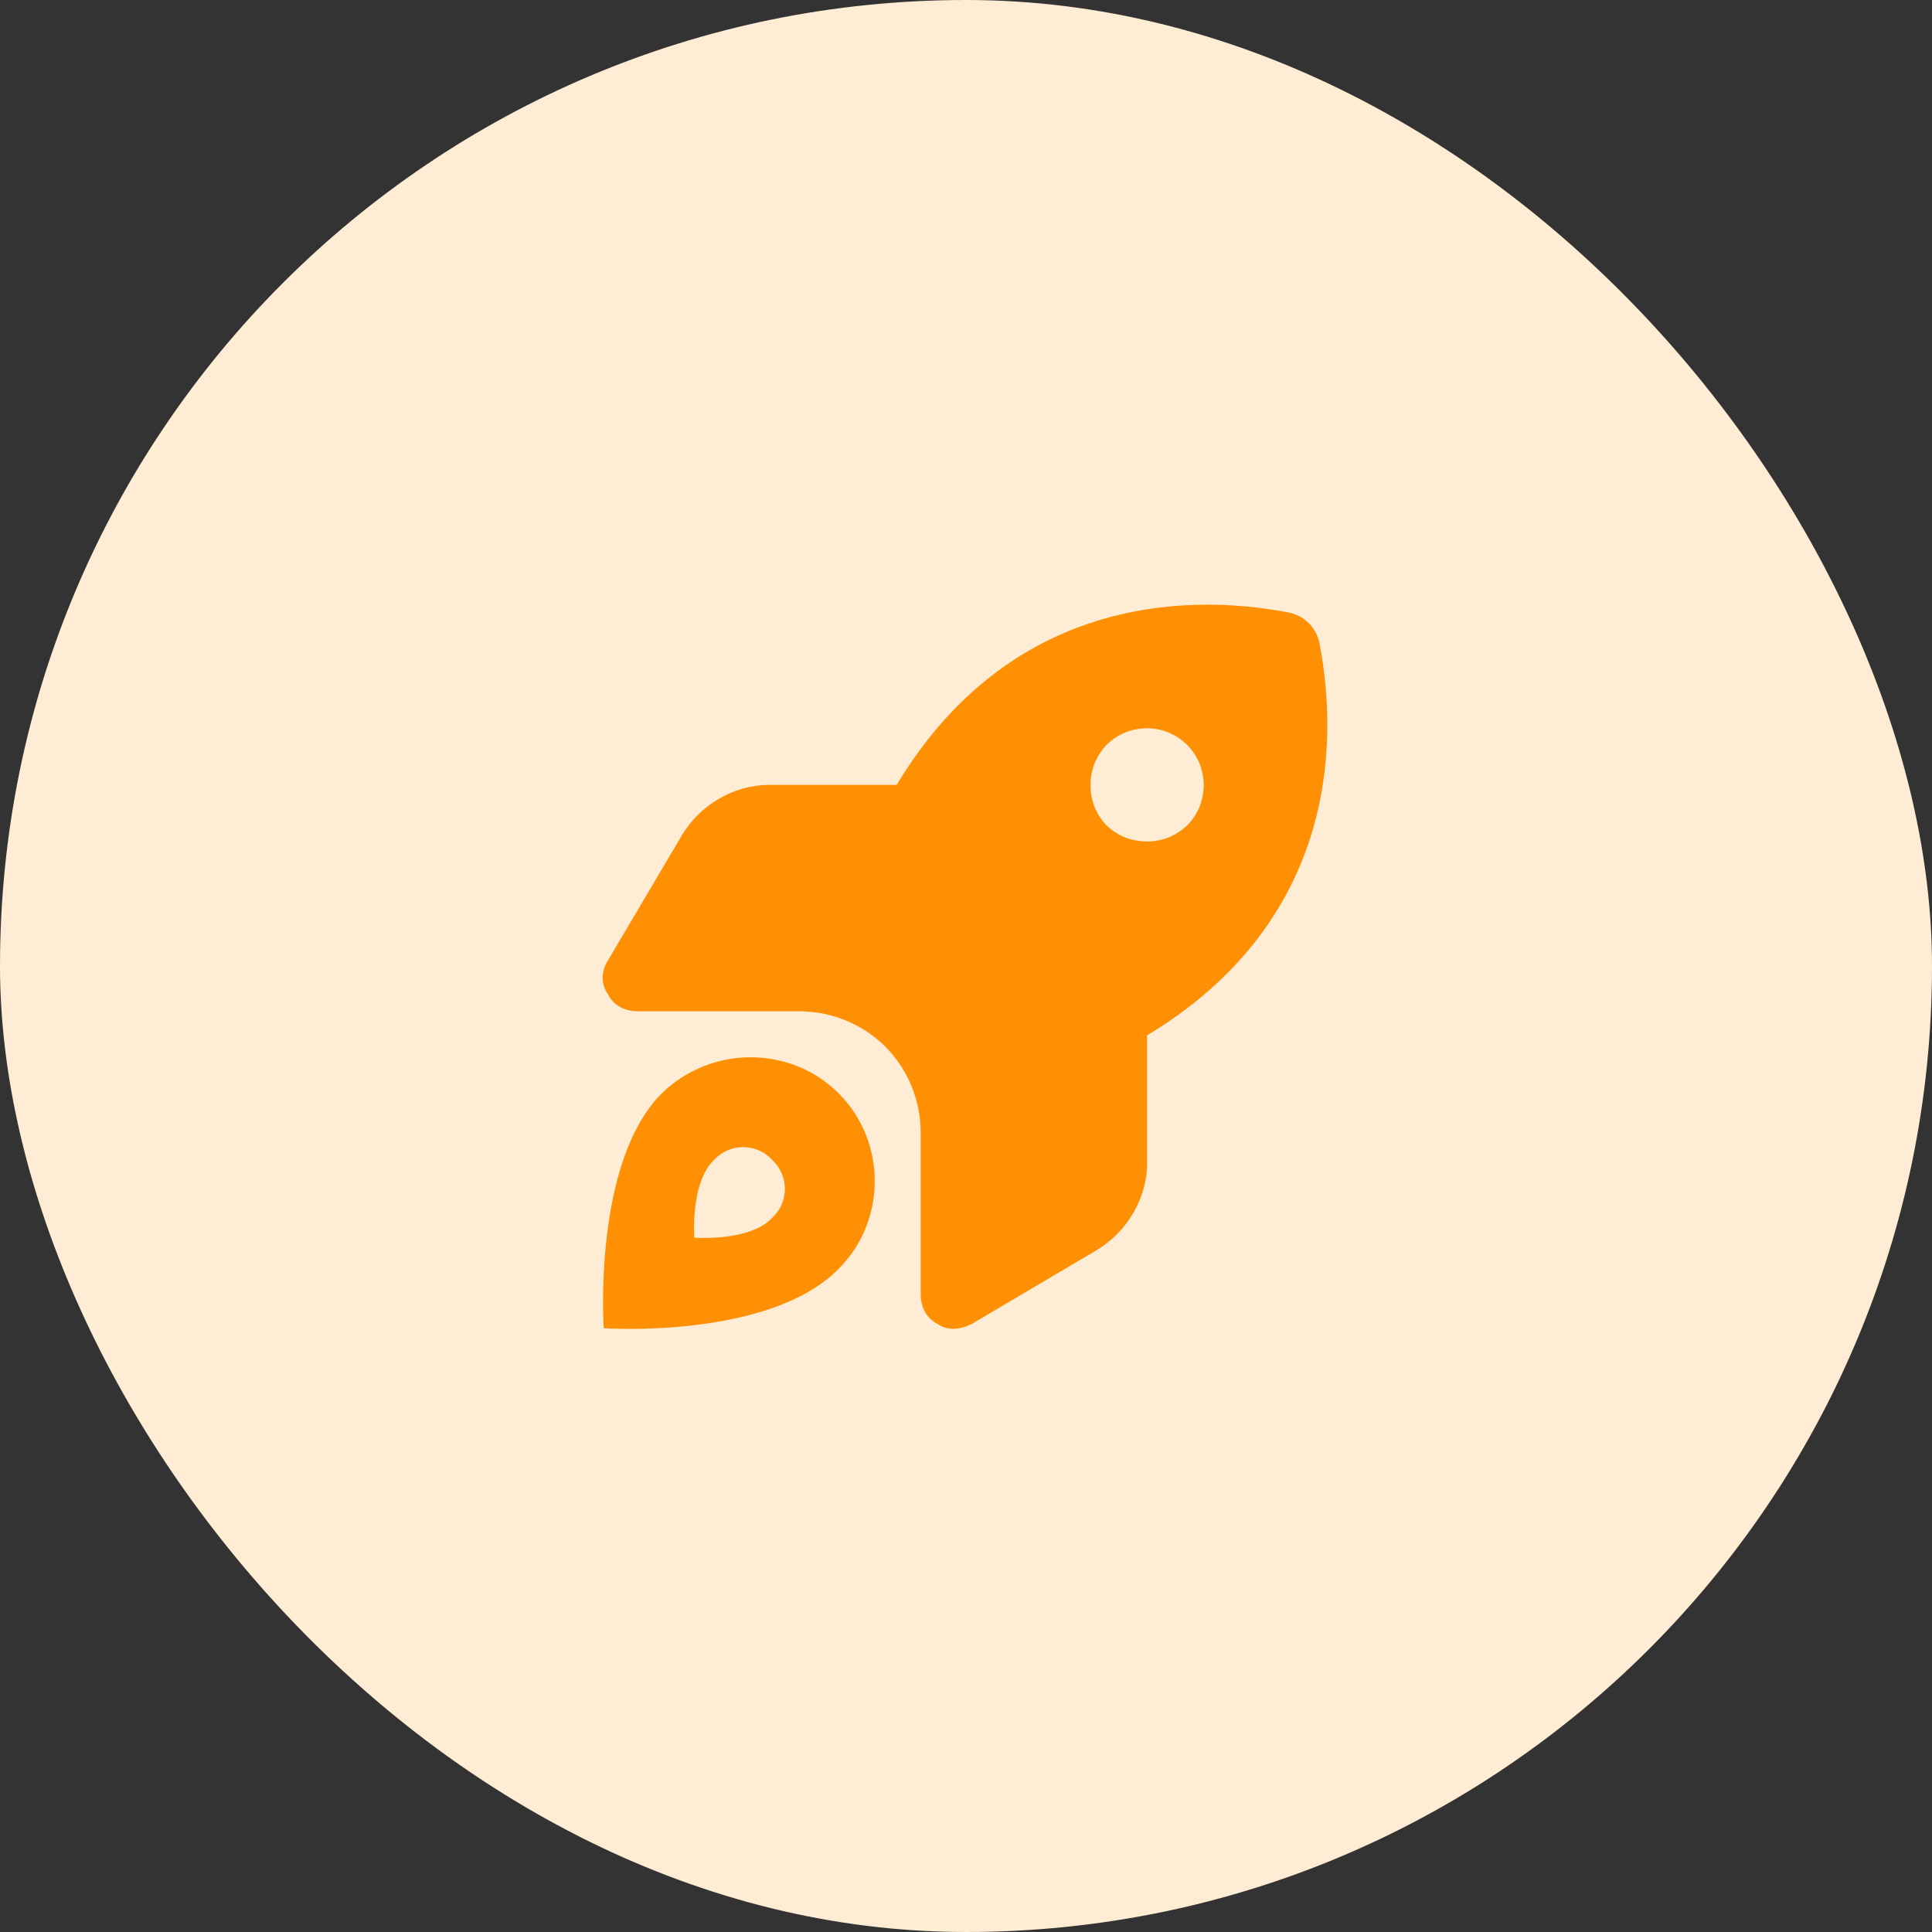
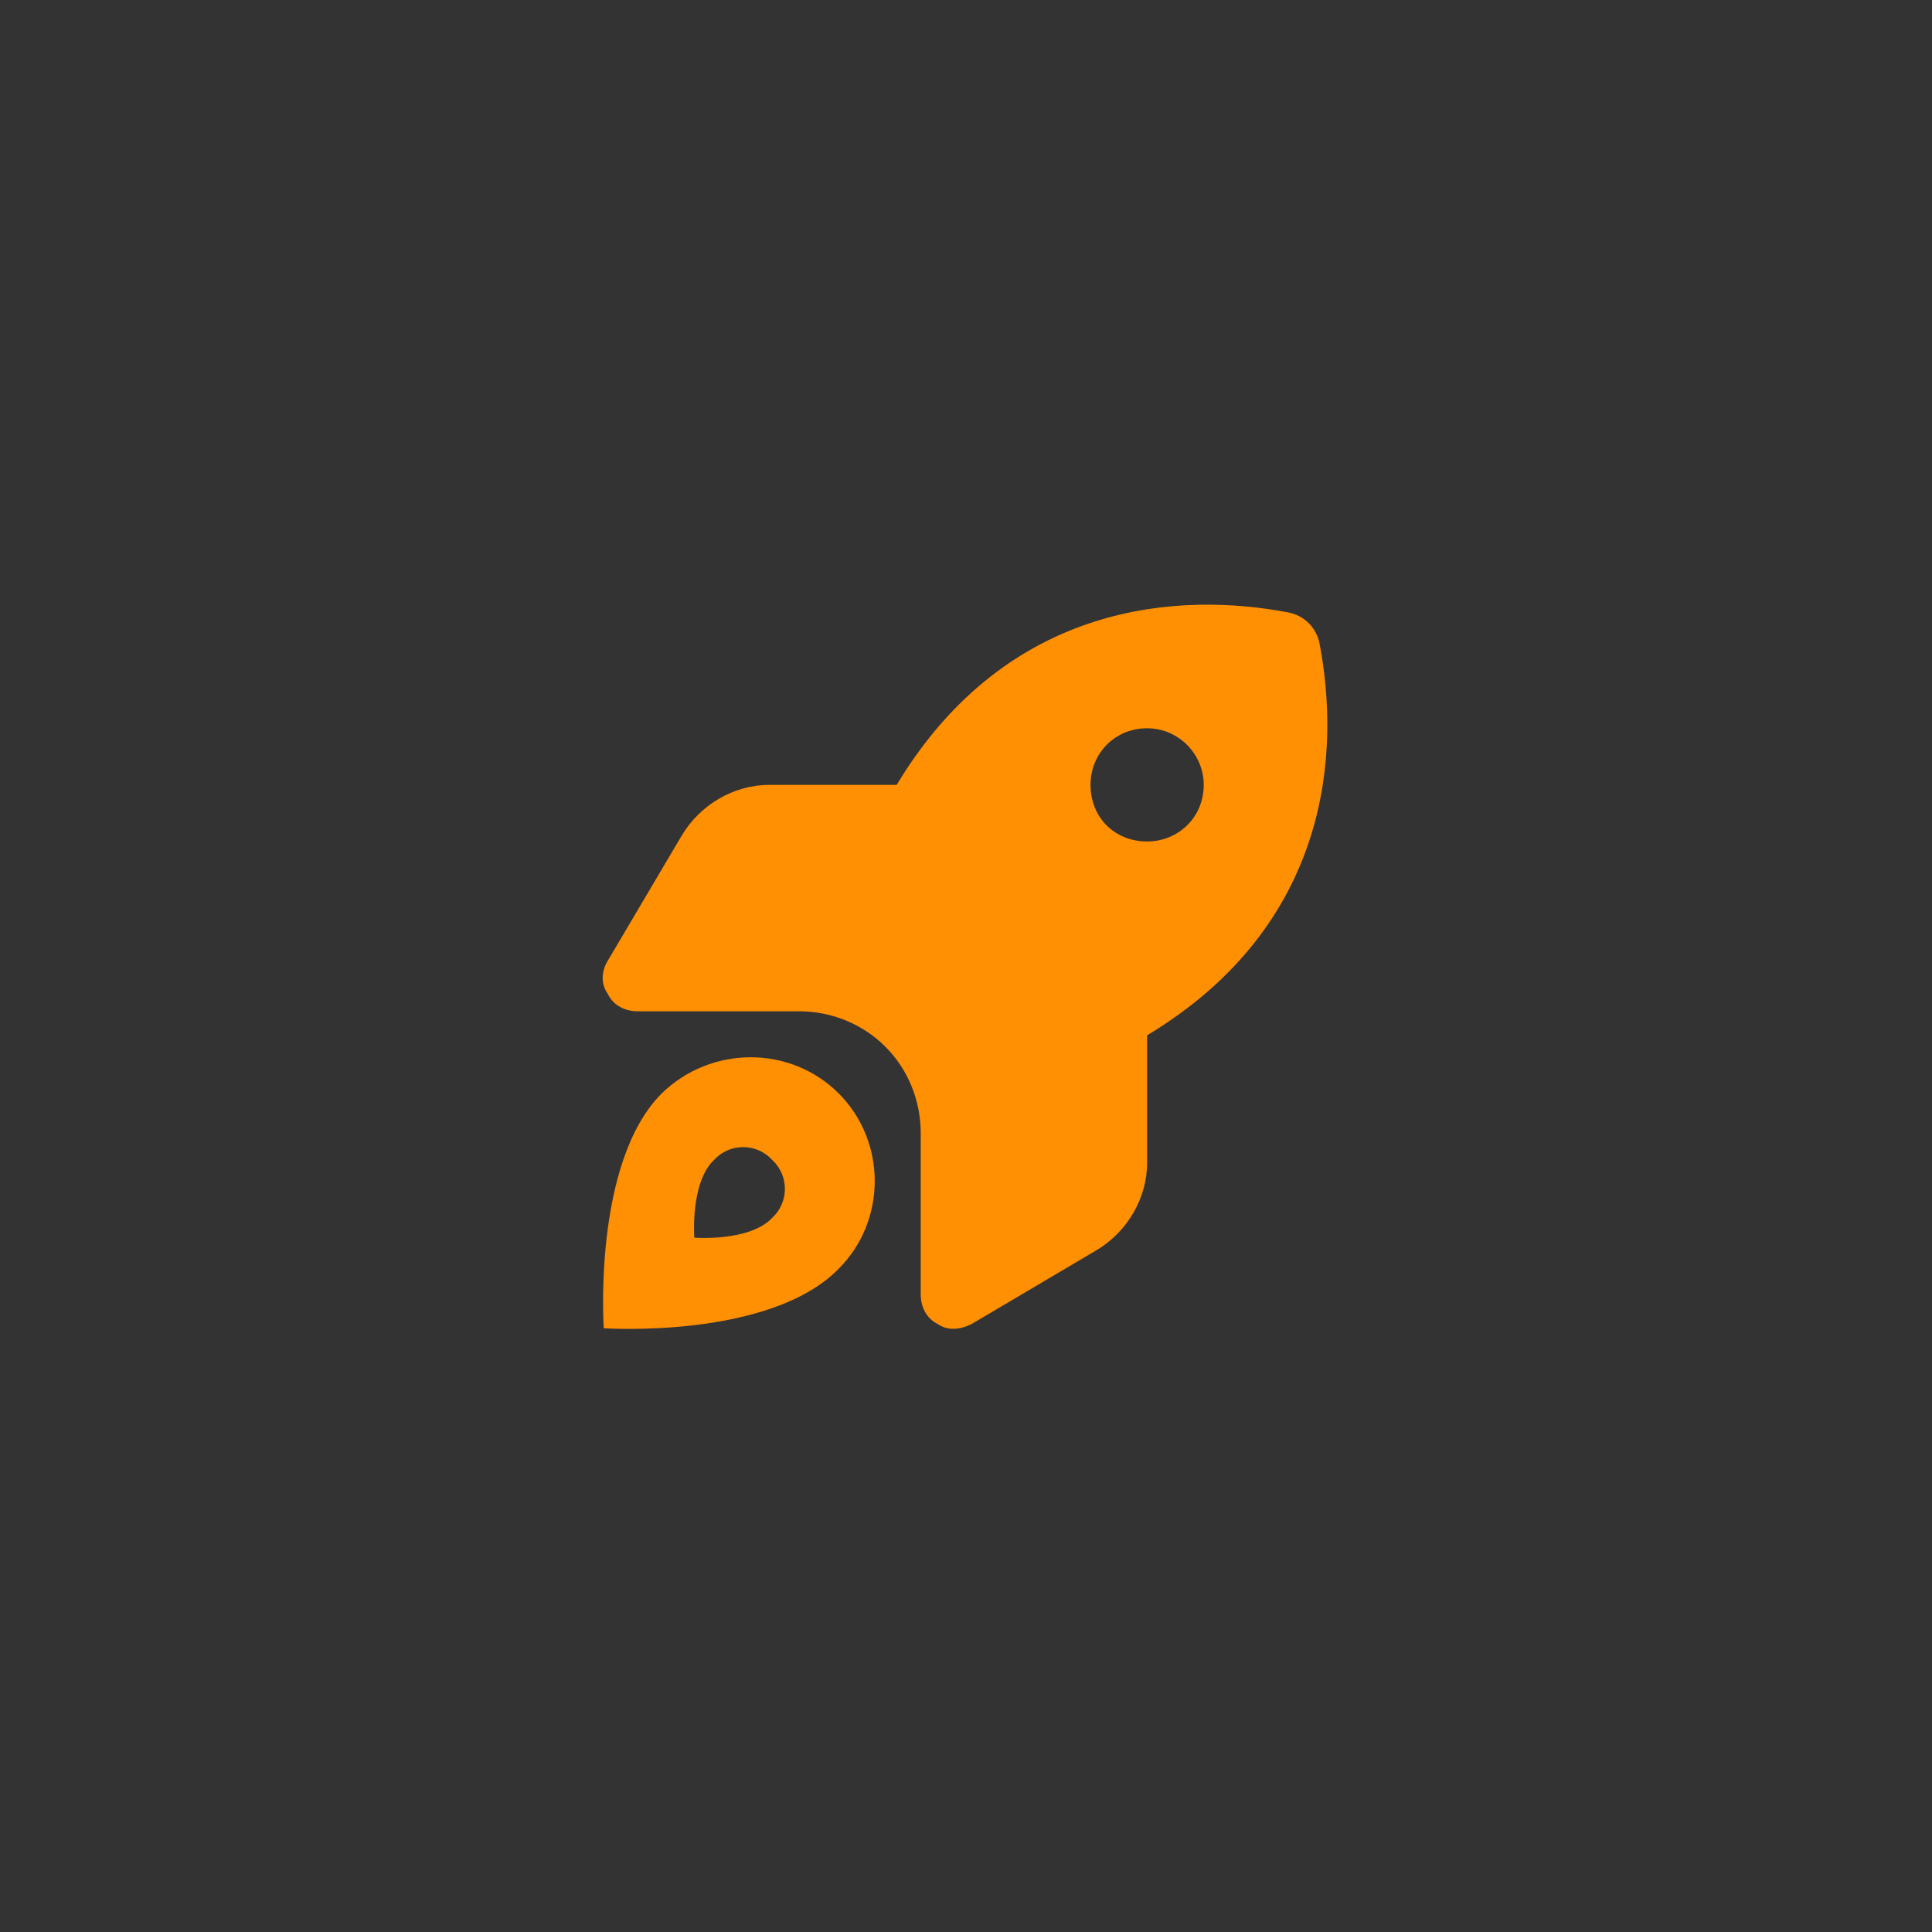
<svg xmlns="http://www.w3.org/2000/svg" width="64" height="64" viewBox="0 0 64 64" fill="none">
  <rect x="0" y="0" width="64" height="64" fill="#333333" stroke="none" />
-   <rect width="64" height="64" rx="32" fill="#FFECD4" />
  <path d="M25.484 26H29.703C33.406 19.859 39.172 19.625 42.641 20.281C43.203 20.375 43.625 20.797 43.719 21.359C44.375 24.828 44.141 30.594 38 34.297V38.516C38 39.688 37.344 40.812 36.312 41.422L32.188 43.859C31.812 44.047 31.391 44.094 31.062 43.859C30.688 43.672 30.5 43.297 30.5 42.875V37.531C30.5 36.453 30.078 35.422 29.328 34.672C28.578 33.922 27.547 33.5 26.469 33.5H21.125C20.703 33.5 20.328 33.312 20.141 32.938C19.906 32.609 19.906 32.188 20.141 31.812L22.578 27.688C23.188 26.656 24.312 26 25.484 26ZM38 24.125C36.922 24.125 36.125 24.969 36.125 26C36.125 27.078 36.922 27.875 38 27.875C39.031 27.875 39.875 27.078 39.875 26C39.875 24.969 39.031 24.125 38 24.125ZM27.781 42.031C25.484 44.375 20 44 20 44C20 44 19.625 38.516 21.922 36.219C23.562 34.625 26.188 34.625 27.781 36.219C29.375 37.812 29.375 40.438 27.781 42.031ZM25.578 38.422C25.062 37.859 24.172 37.859 23.656 38.422C22.859 39.172 23 41 23 41C23 41 24.828 41.141 25.578 40.344C26.141 39.828 26.141 38.938 25.578 38.422Z" fill="#FF8F03" />
</svg>